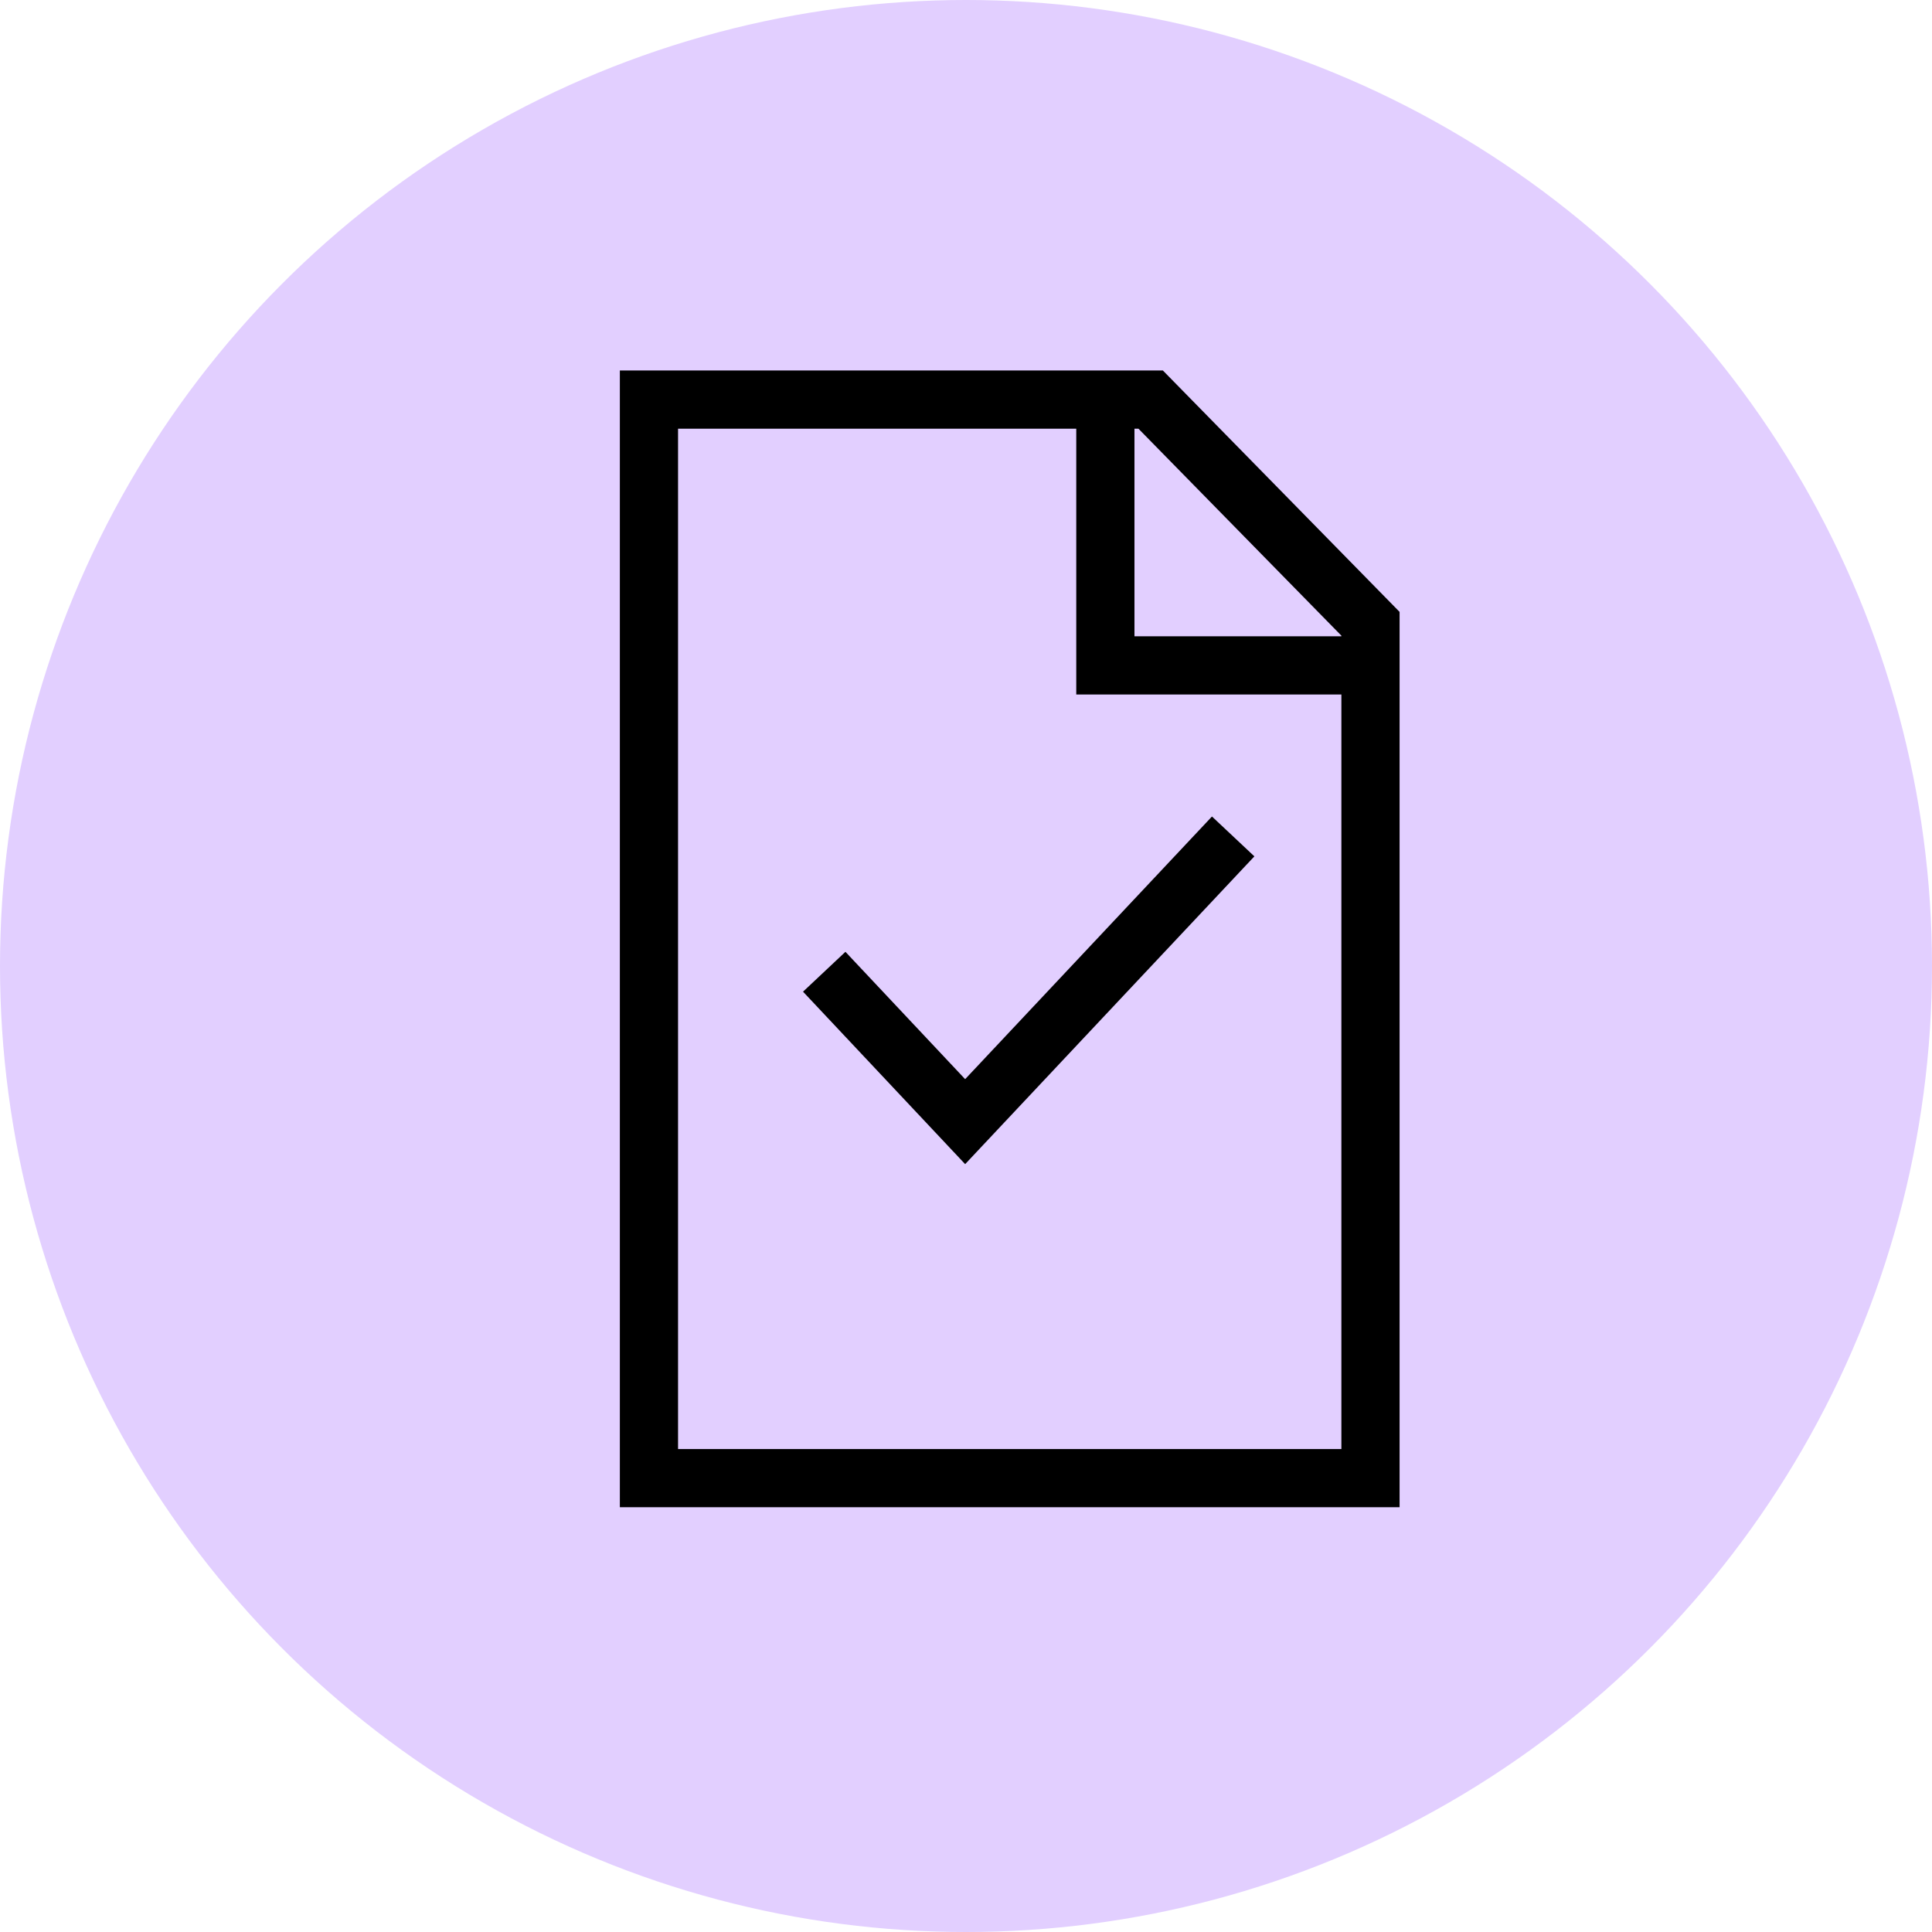
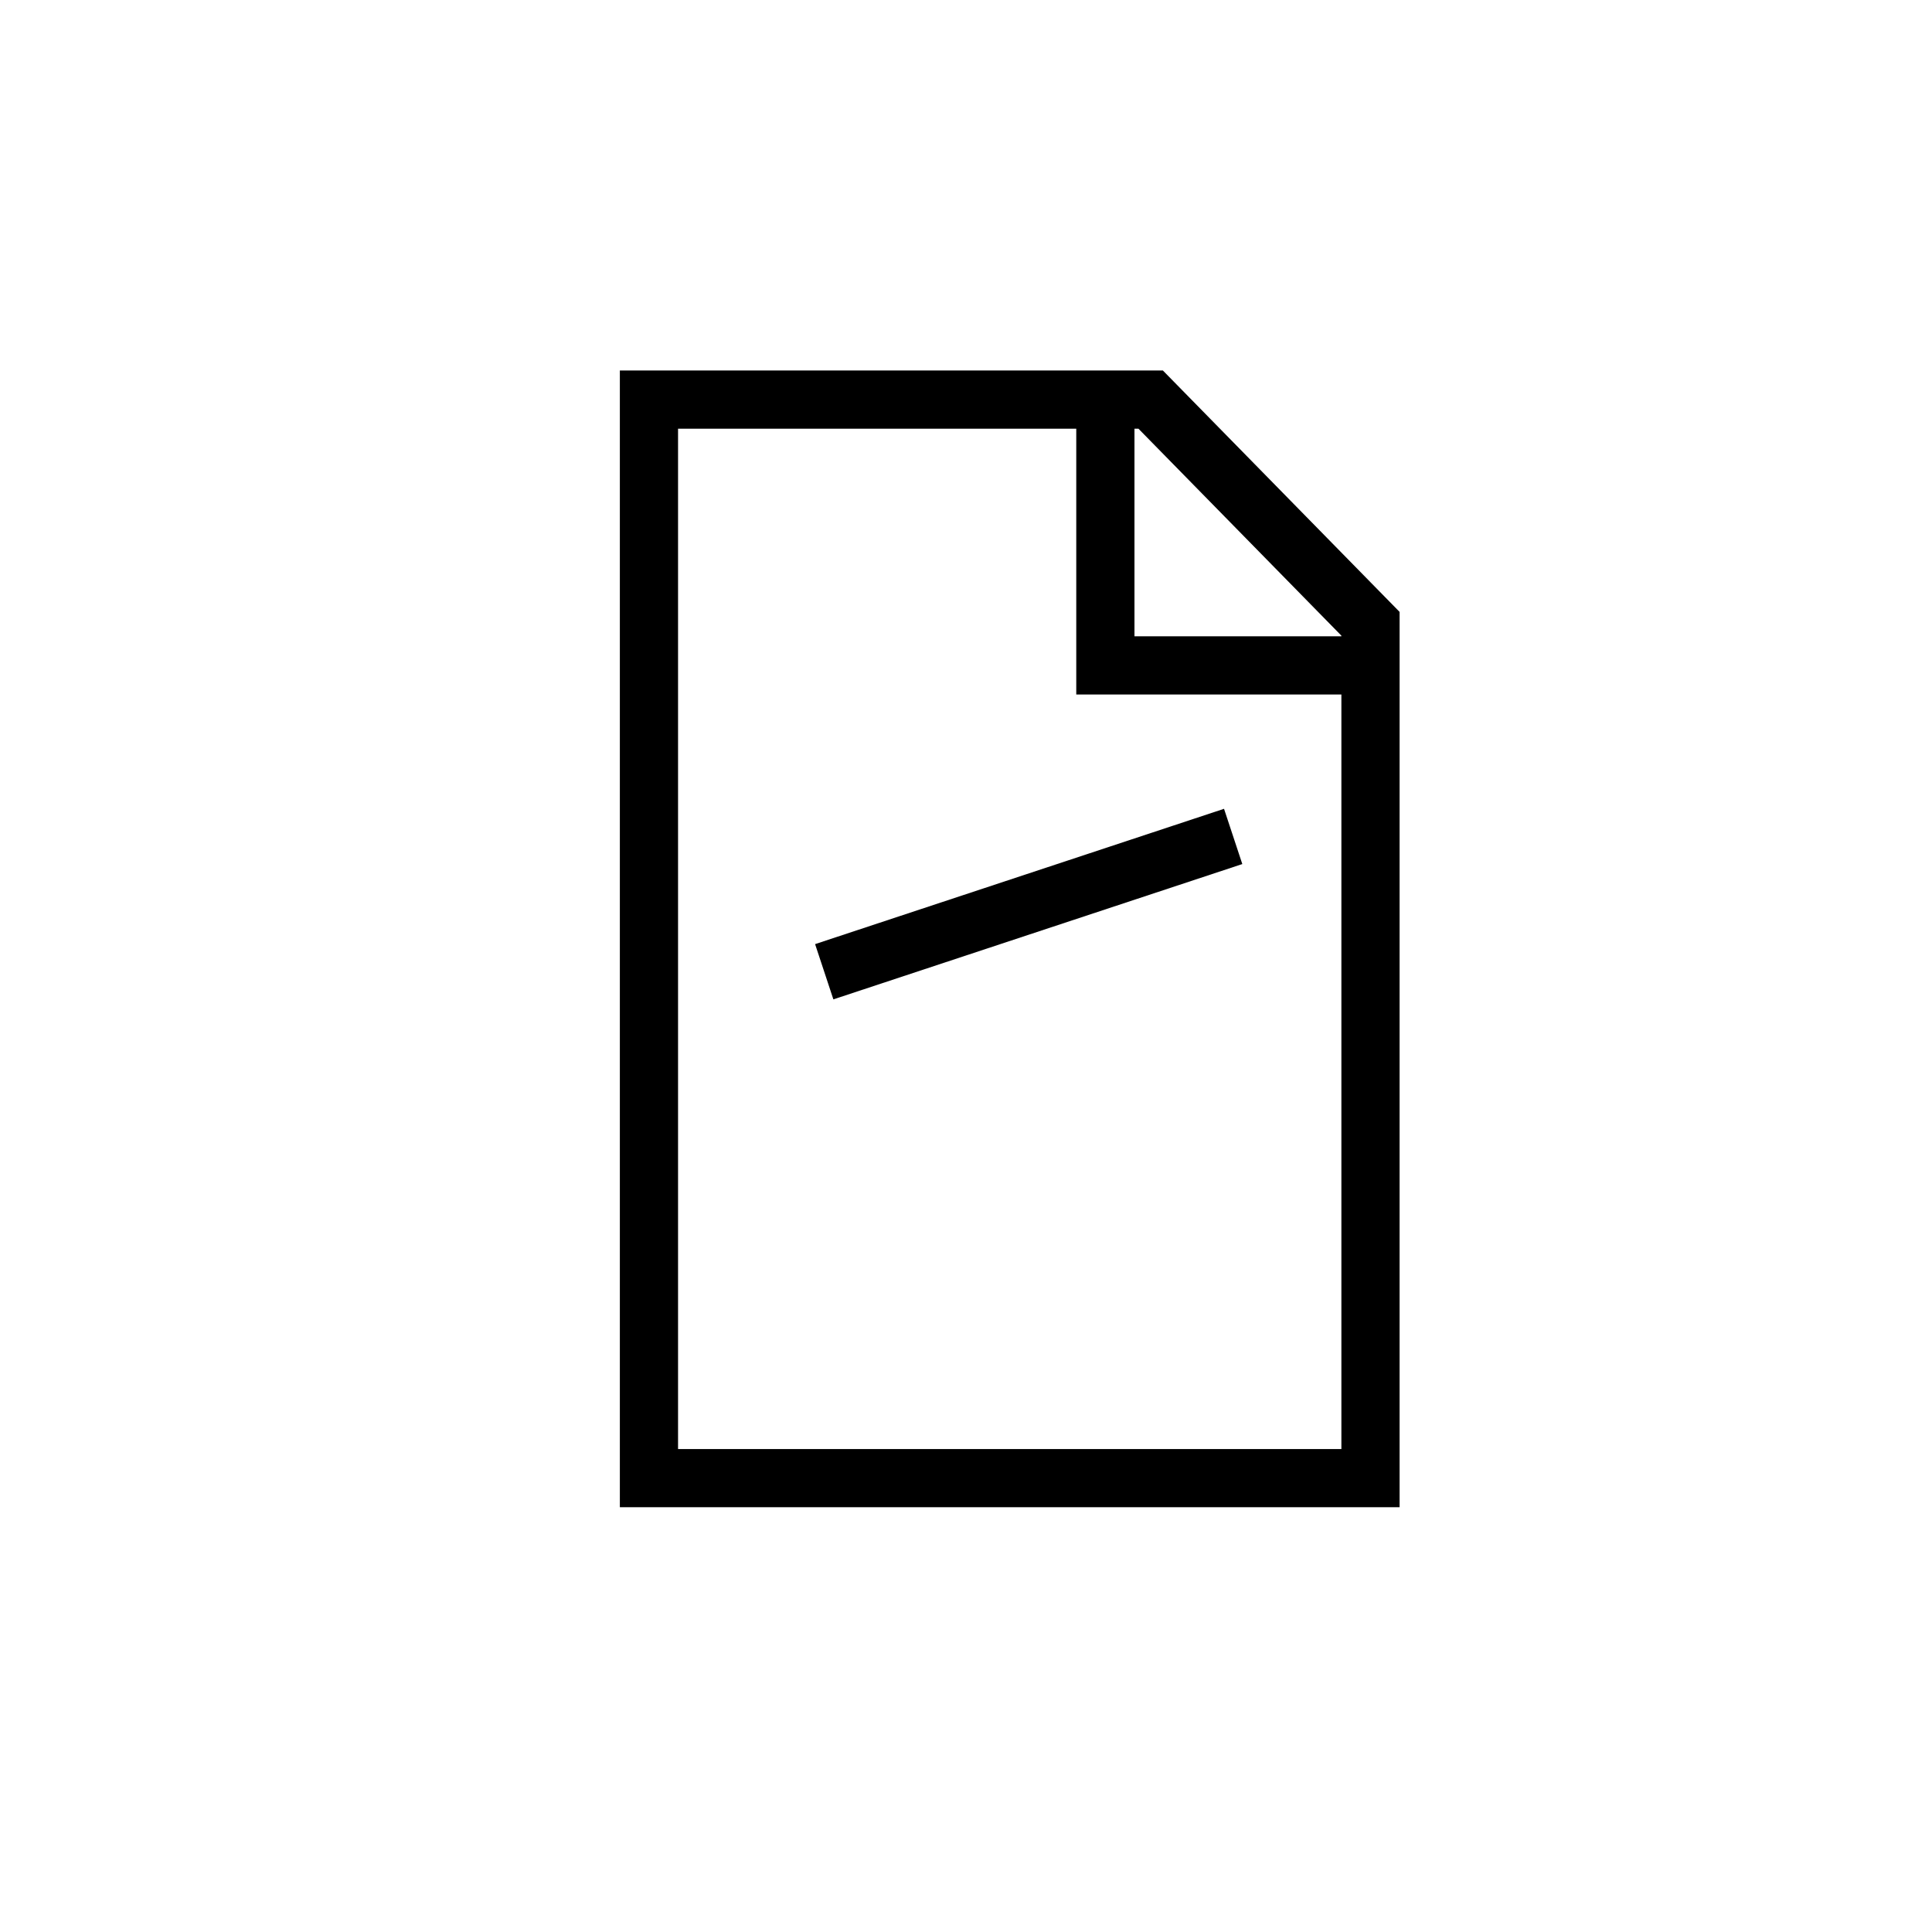
<svg xmlns="http://www.w3.org/2000/svg" width="498" height="498" viewBox="0 0 498 498" fill="none">
-   <circle cx="249" cy="249" r="249" fill="#E2CFFF" />
  <path d="M296.599 103L353.262 160.788V381.01H167.277V103H296.599Z" stroke="black" stroke-width="15" />
  <path d="M284.922 104.047V171.514H350.757" stroke="black" stroke-width="15" />
-   <path d="M212.457 250.481L248.779 289.119L317.867 215.602" stroke="black" stroke-width="15" />
+   <path d="M212.457 250.481L317.867 215.602" stroke="black" stroke-width="15" />
</svg>